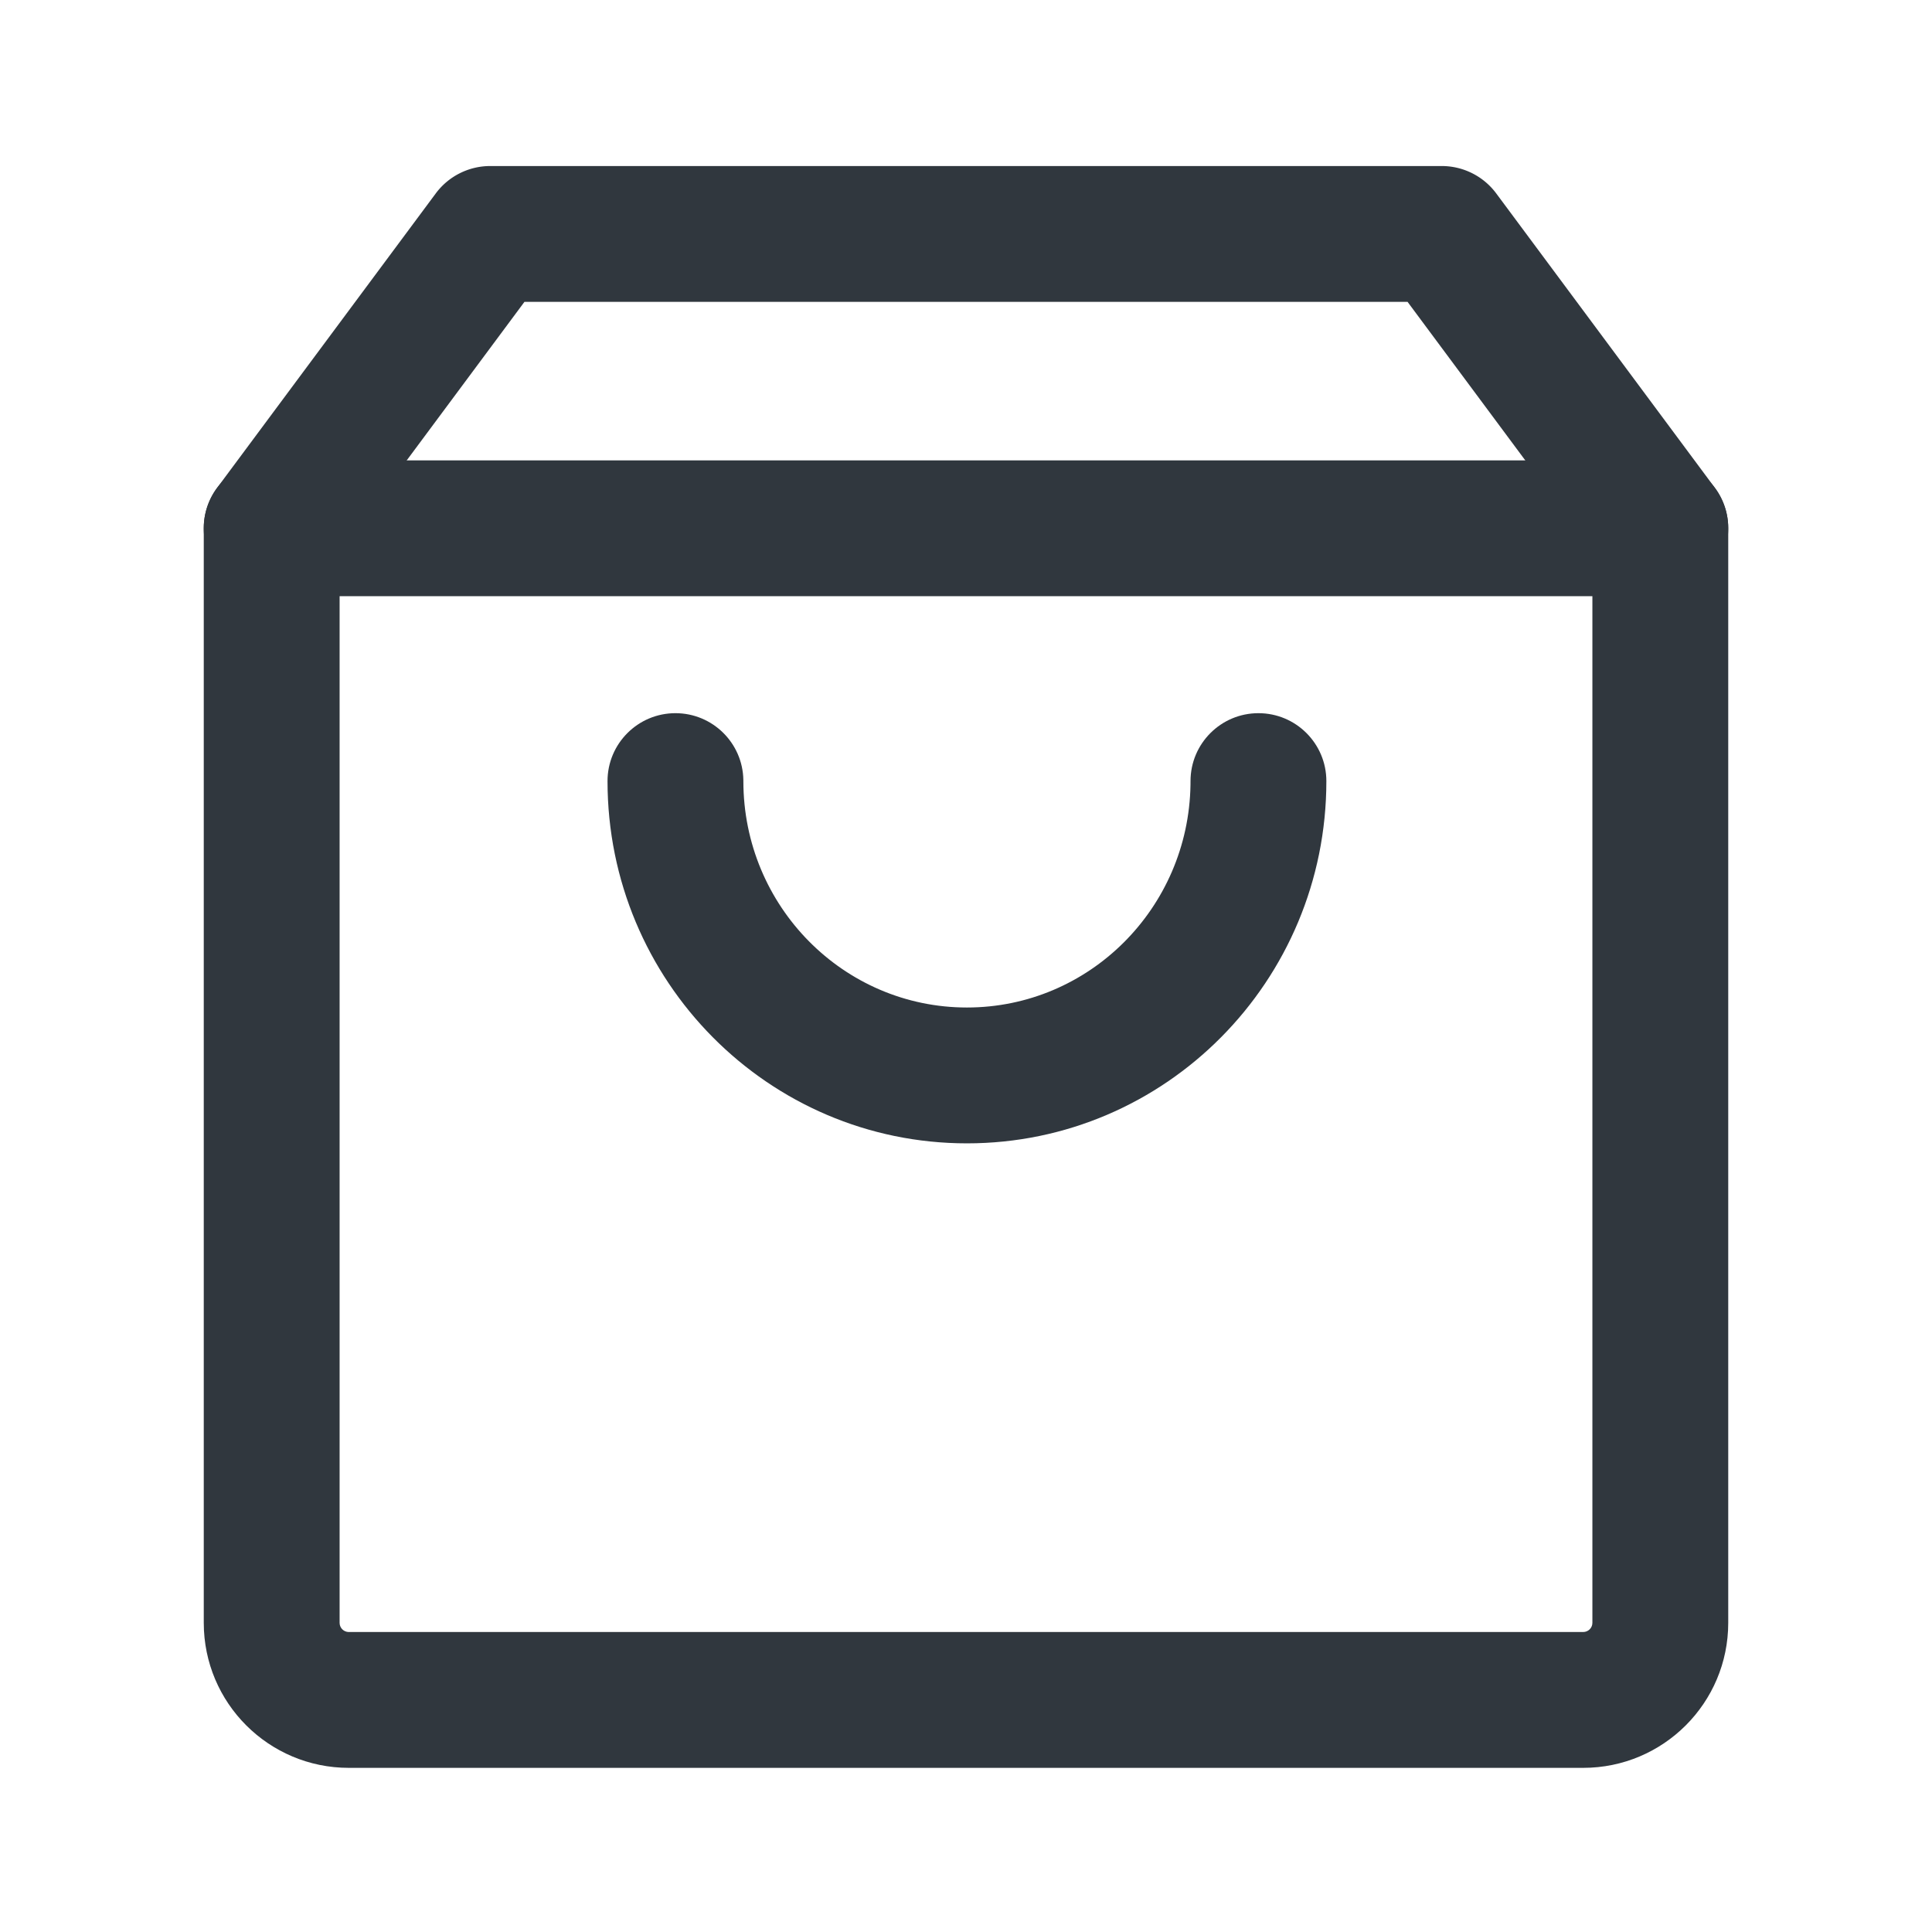
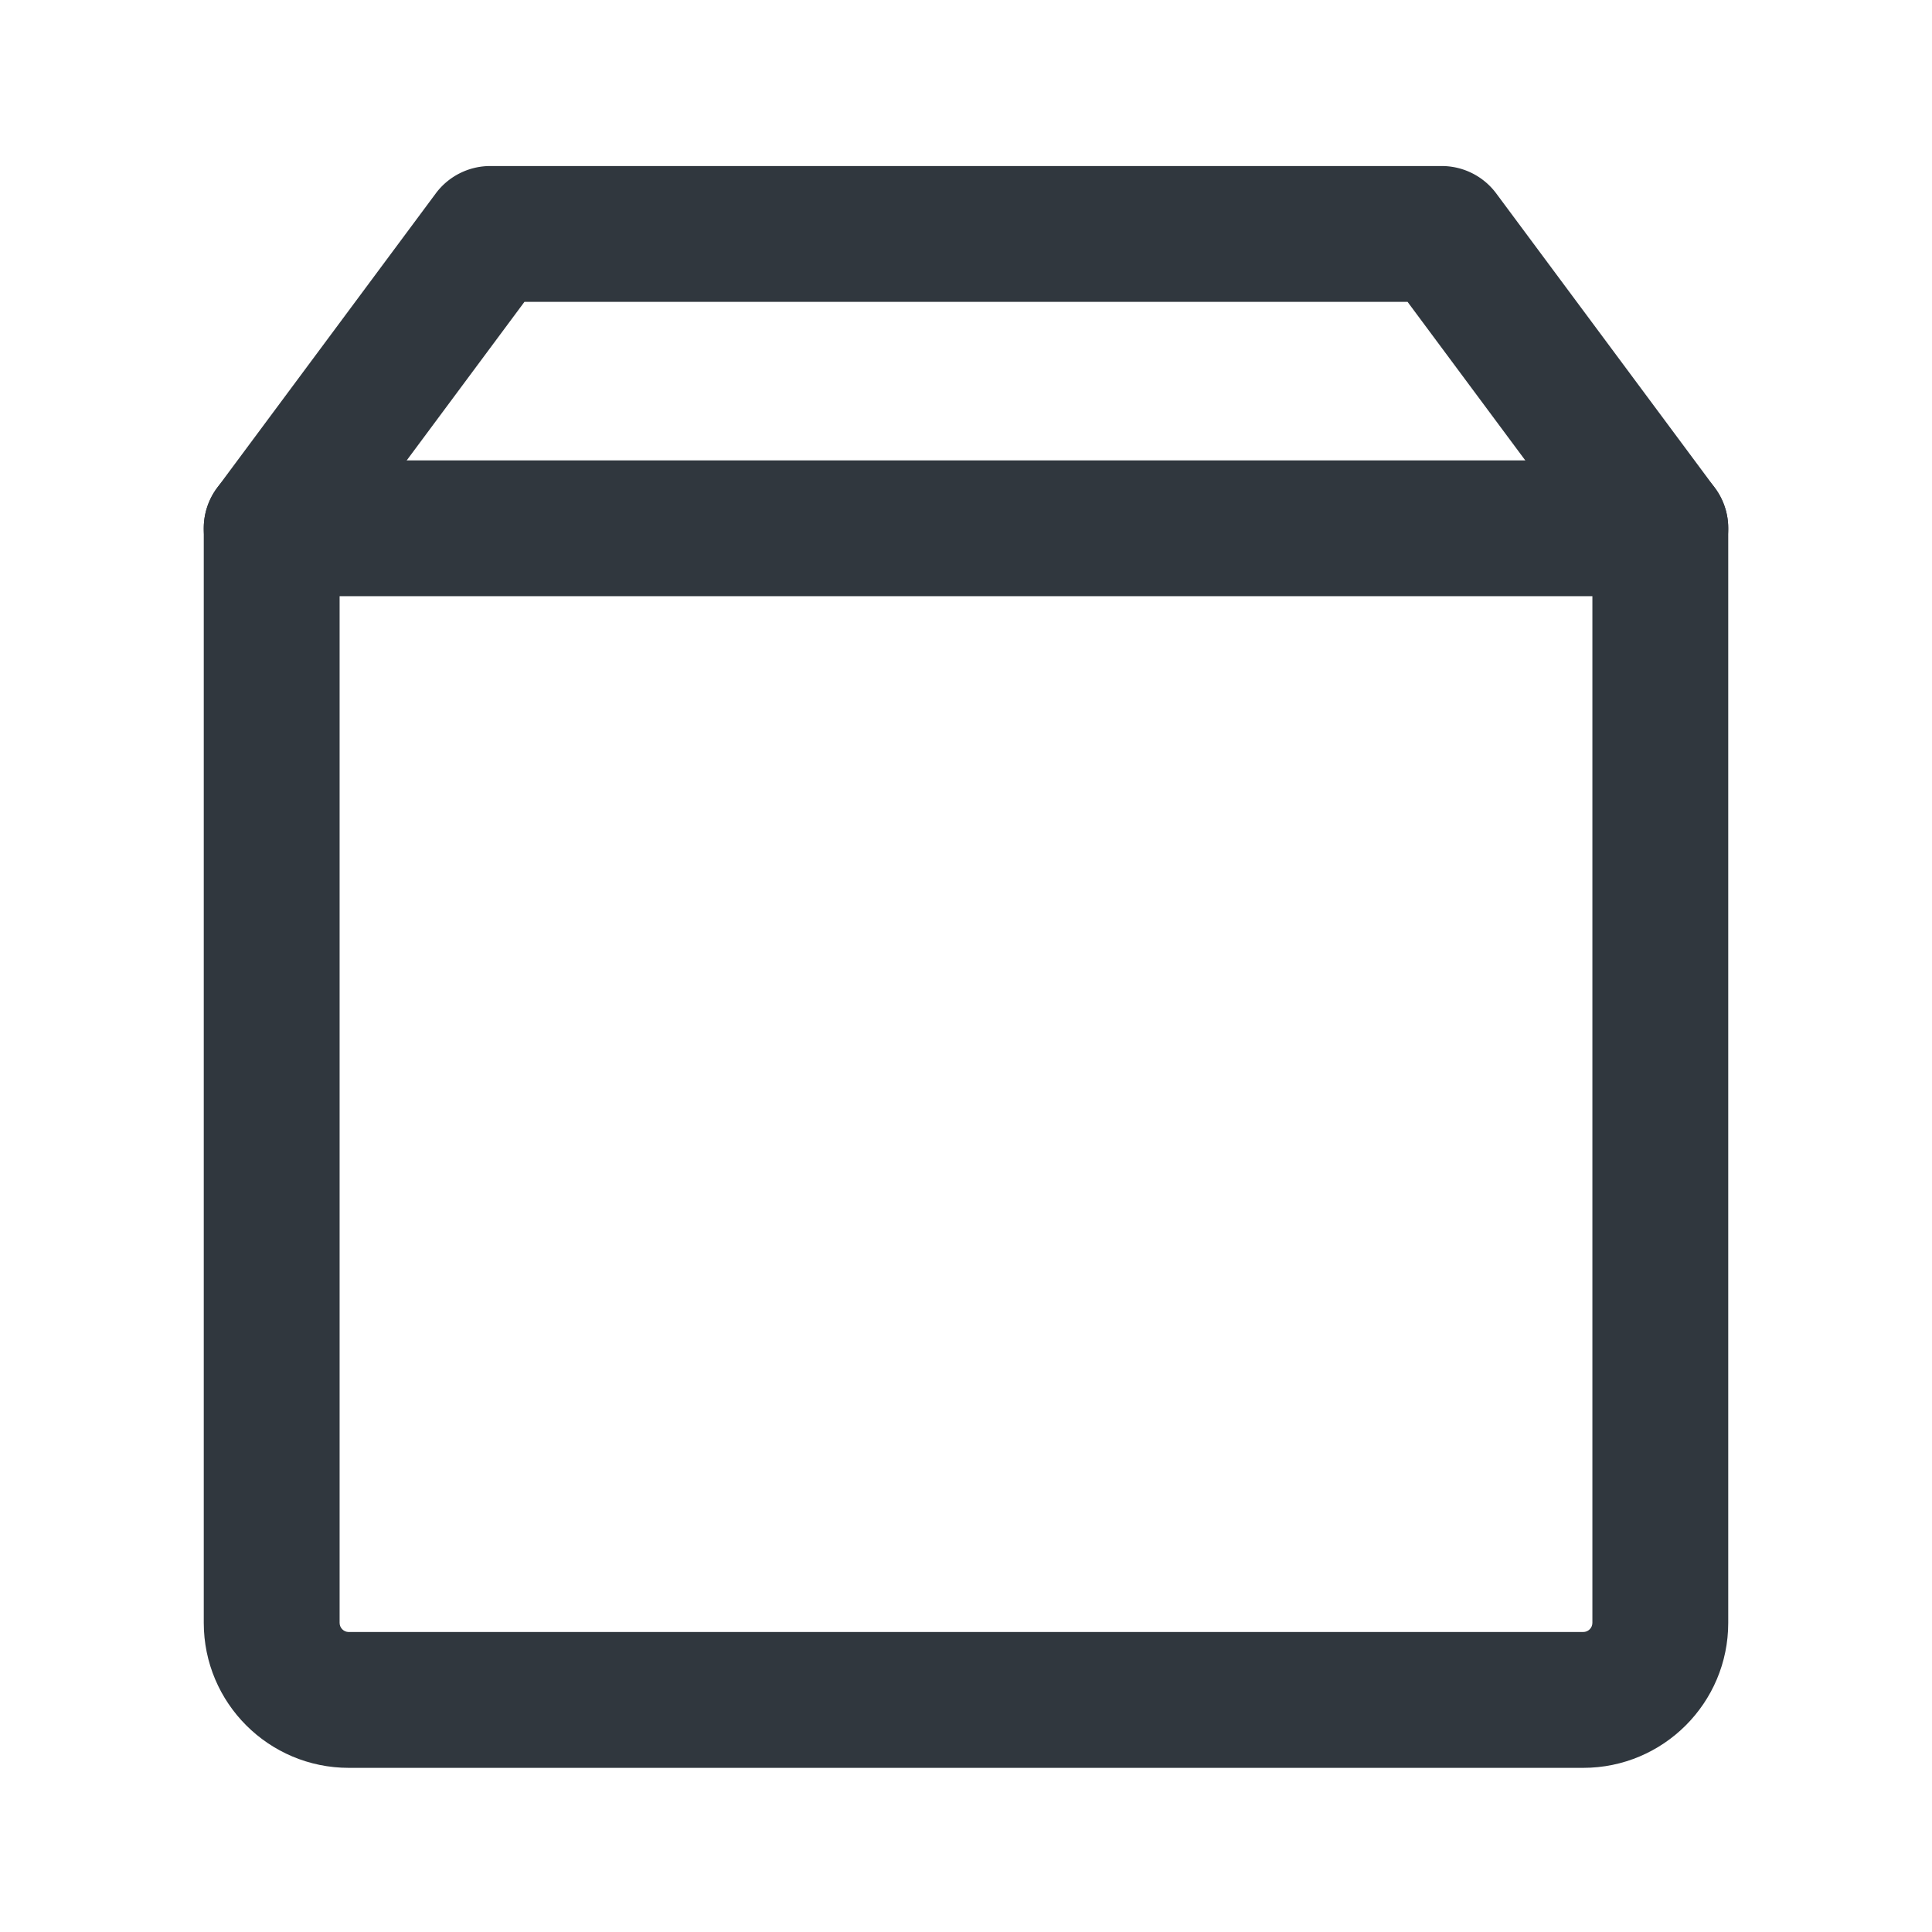
<svg xmlns="http://www.w3.org/2000/svg" t="1722402500666" class="icon" viewBox="0 0 1024 1024" version="1.1" p-id="11019" width="16" height="16">
  <path d="M880 244H144c-19.882 0-36 16.118-36 36v580.145C108 902.598 142.43 937 184.889 937H839.11C881.57 937 916 902.598 916 860.145V280c0-19.882-16.118-36-36-36z m-36 72v544.145c0 2.675-2.182 4.855-4.889 4.855H184.671c-2.605-0.118-4.671-2.252-4.671-4.855V316h664z" fill="#30373e" p-id="11020" />
  <path d="M764.147 88a36 36 0 0 1 28.902 14.536l115.853 156c11.854 15.962 8.524 38.512-7.438 50.366s-38.512 8.524-50.366-7.438L746.041 160H277.958L172.902 301.464c-11.736 15.802-33.954 19.224-49.885 7.789l-0.48-0.351c-15.963-11.854-19.293-34.404-7.439-50.366l115.853-156A36 36 0 0 1 259.853 88h504.294z" fill="#30373e" p-id="11021" />
-   <path d="M667 378c19.882 0 36 16.118 36 36 0 105.962-85.21 192-190.499 192S322 519.962 322 414c0-19.882 16.118-36 36-36 19.683 0 35.677 15.797 35.995 35.405L394 414c0 66.352 53.133 120 118.501 120 64.714 0 117.435-52.58 118.483-118.013L631 414c0-19.882 16.118-36 36-36z" fill="#30373e" p-id="11022" />
</svg>